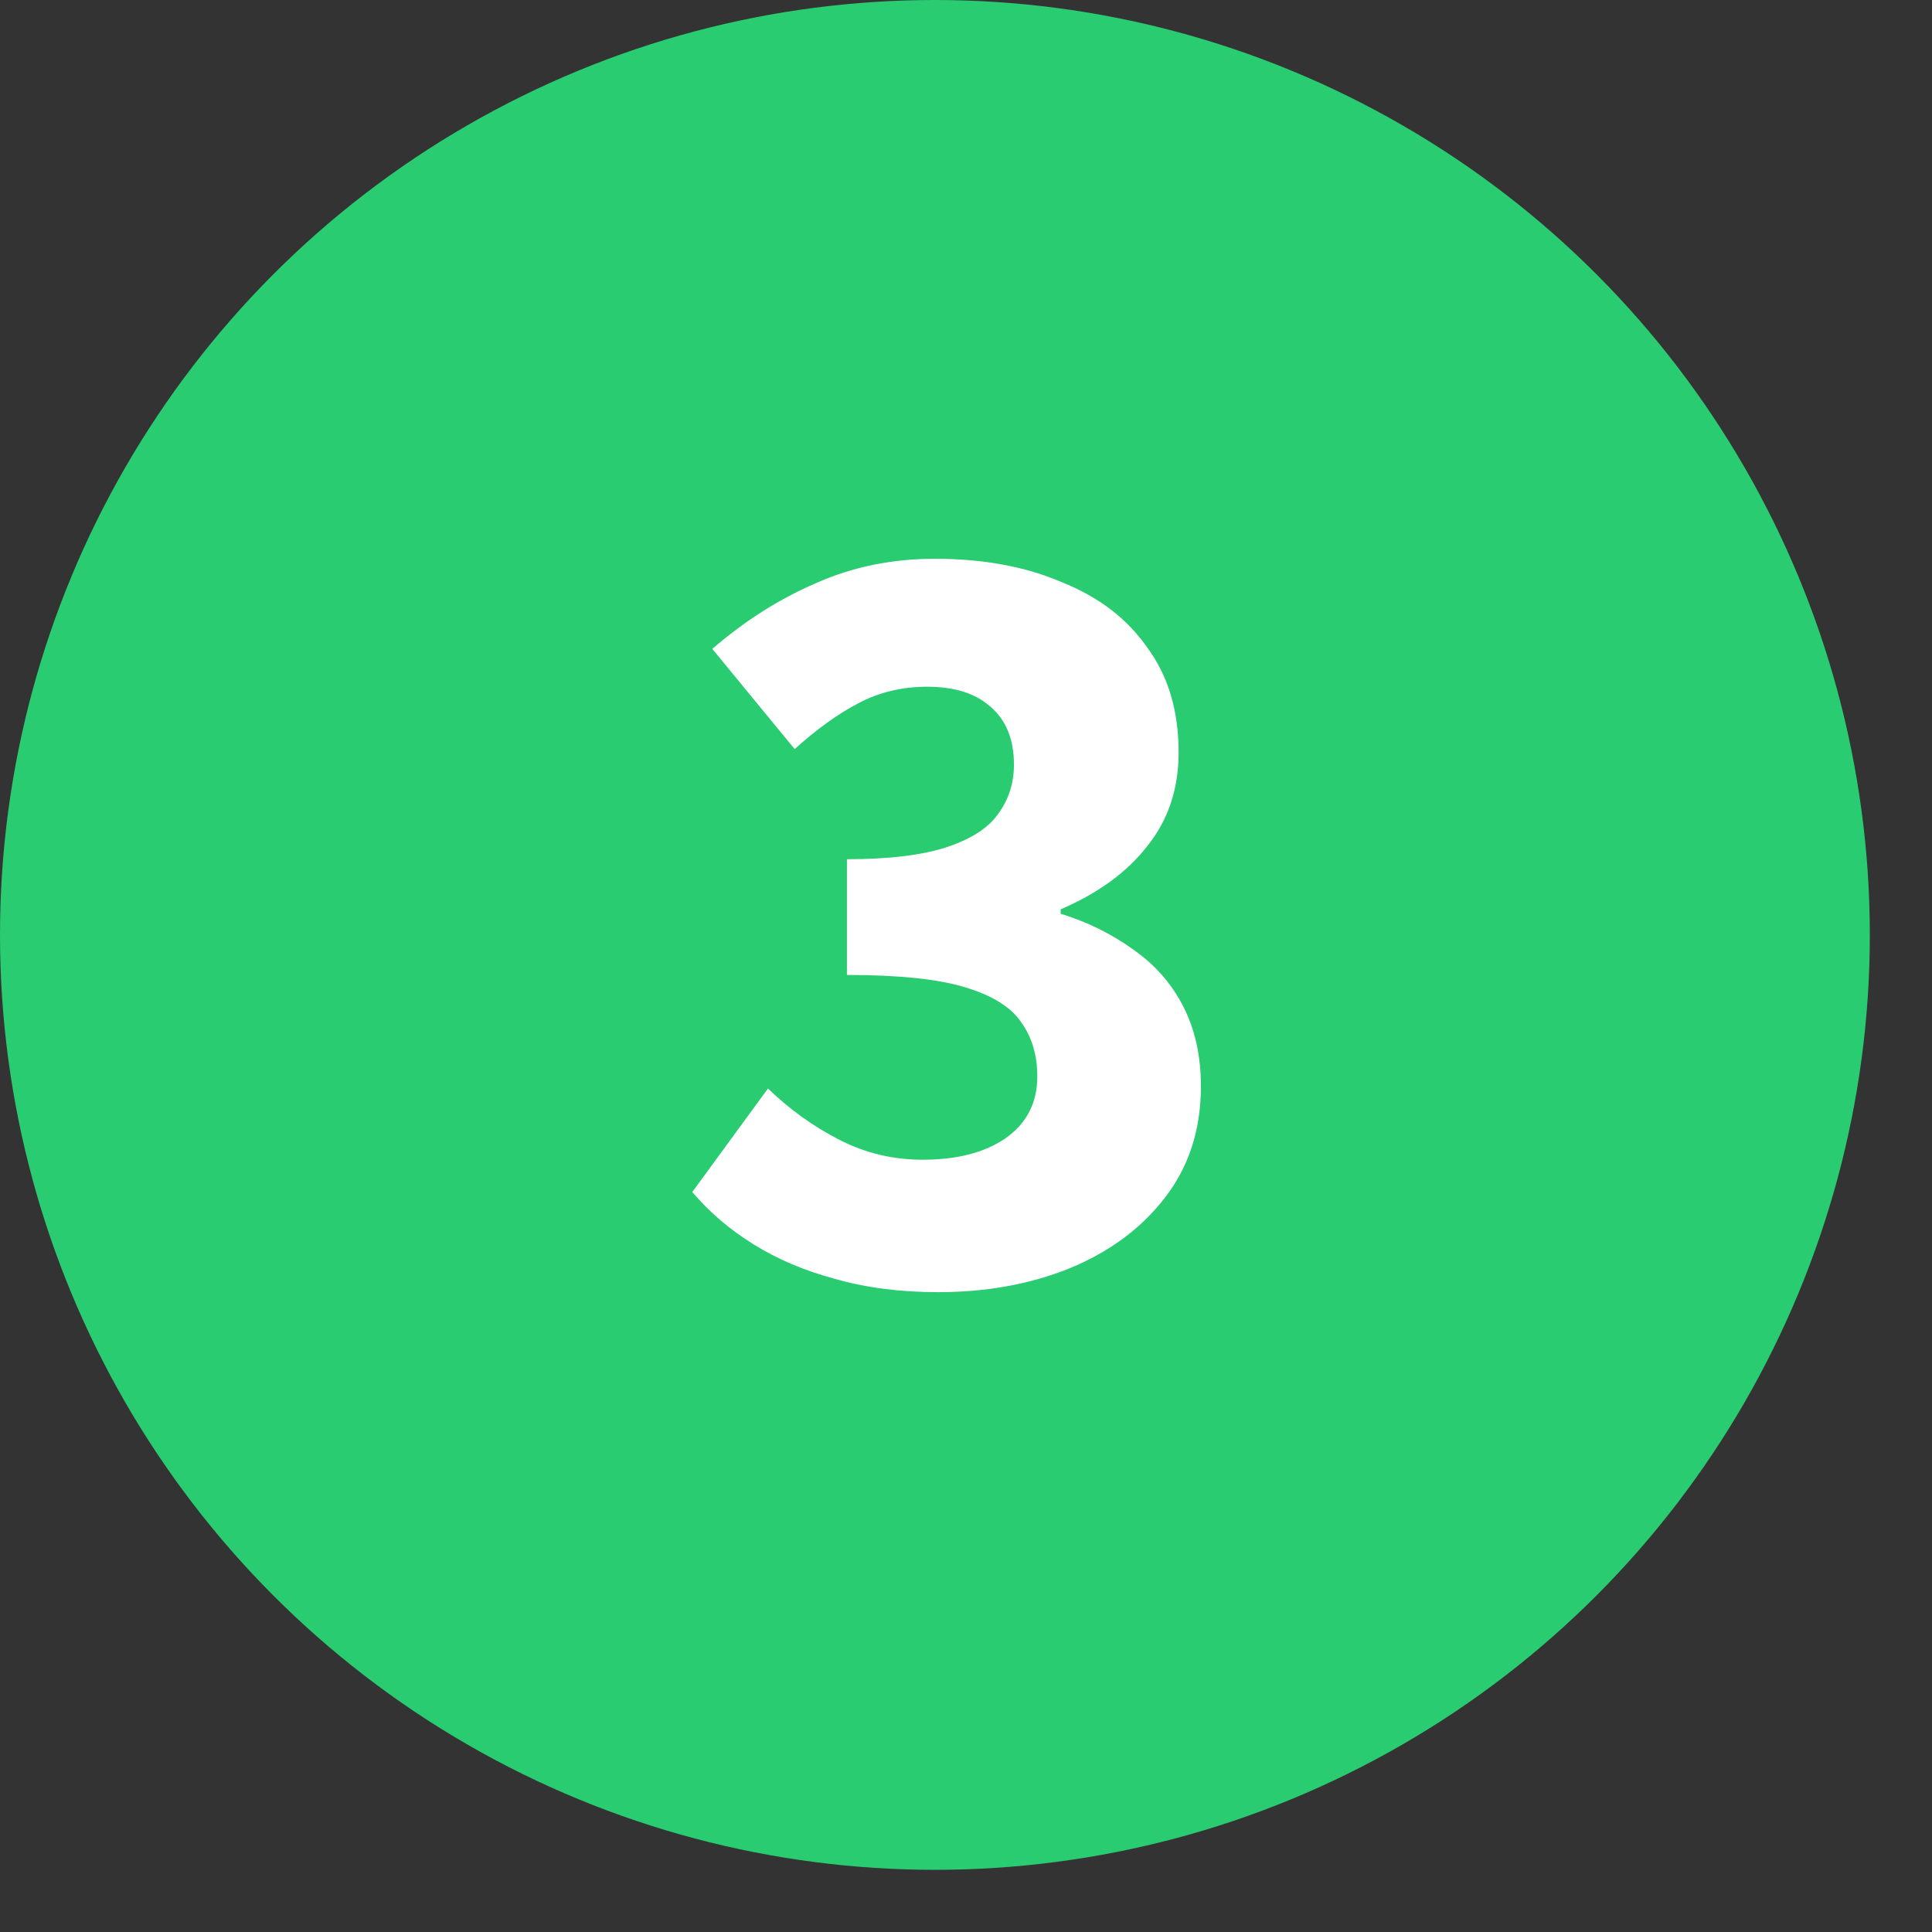
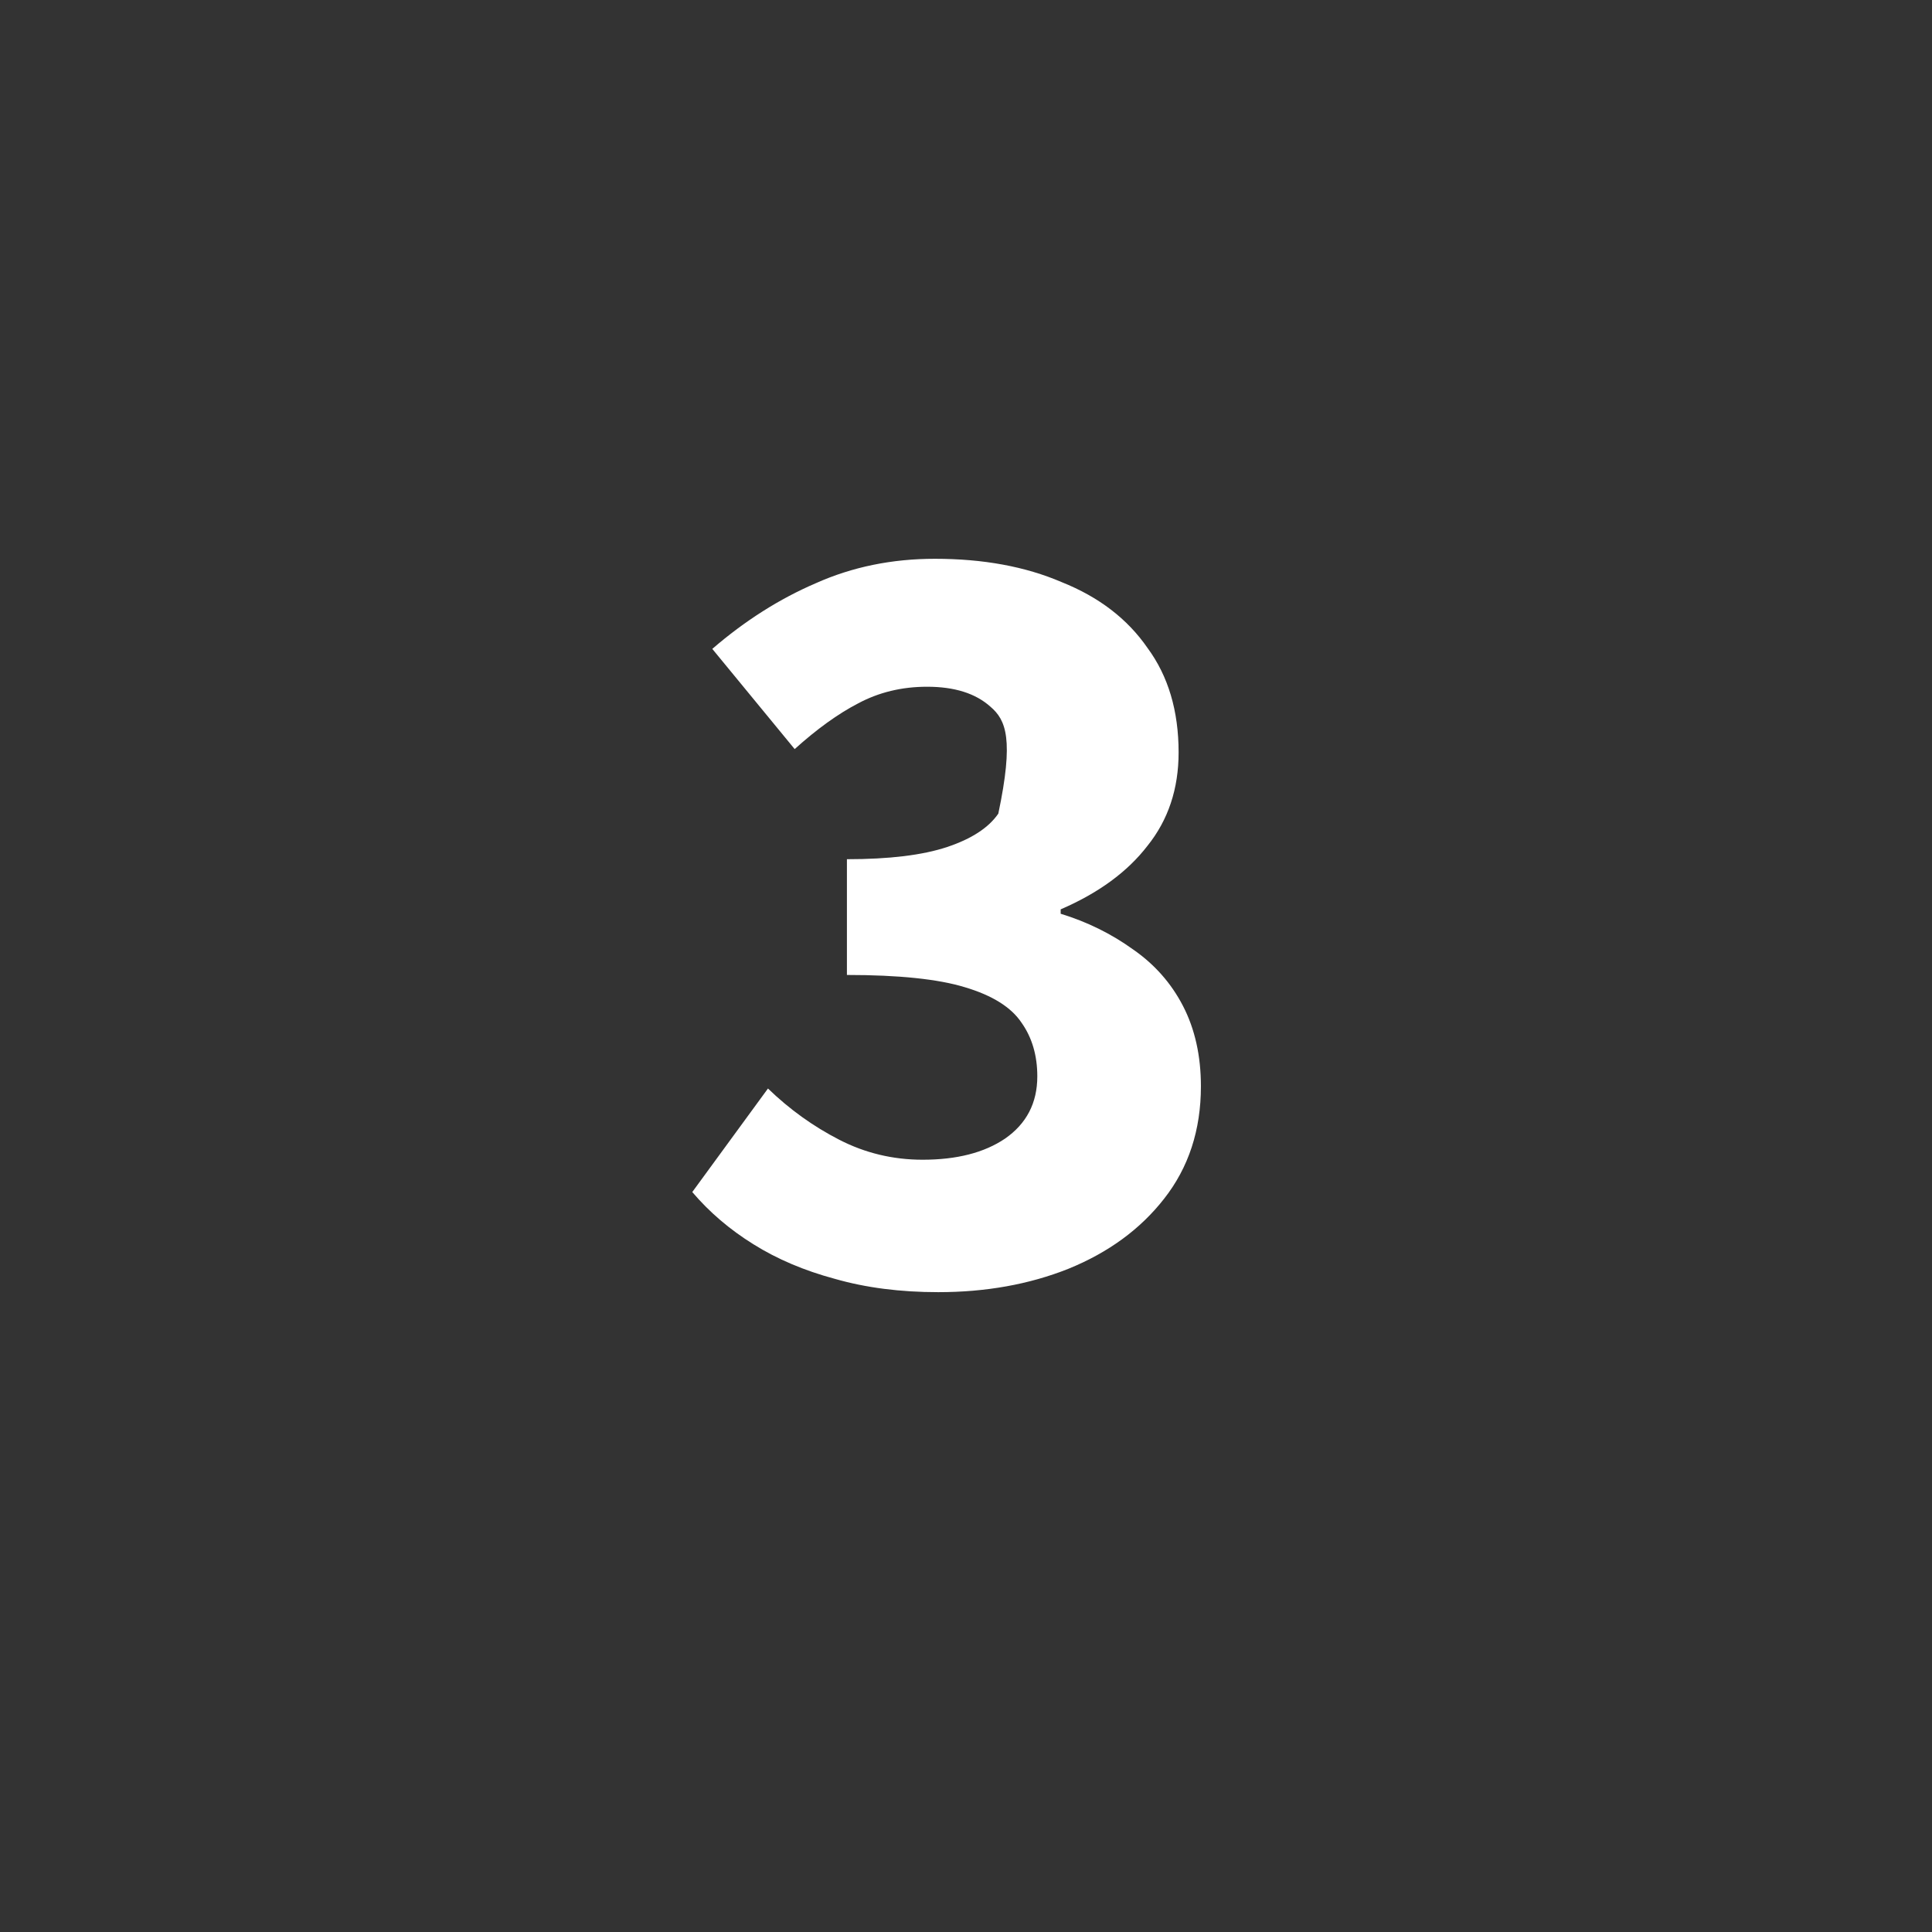
<svg xmlns="http://www.w3.org/2000/svg" width="22" height="22" viewBox="0 0 22 22" fill="none">
  <rect x="0" y="0" width="22" height="22" fill="#333333" stroke="none" />
-   <circle cx="10.646" cy="10.646" r="10.646" fill="#2ACC72" />
-   <path d="M10.684 14.714C10.253 14.714 9.86 14.664 9.505 14.562C9.159 14.469 8.85 14.338 8.58 14.169C8.309 14.001 8.077 13.802 7.883 13.574L8.745 12.395C8.99 12.632 9.26 12.826 9.556 12.978C9.851 13.13 10.168 13.206 10.506 13.206C10.895 13.206 11.207 13.126 11.444 12.966C11.689 12.796 11.812 12.56 11.812 12.256C11.812 12.019 11.752 11.816 11.634 11.648C11.516 11.47 11.3 11.335 10.988 11.242C10.684 11.149 10.236 11.102 9.644 11.102V9.784C10.126 9.784 10.506 9.738 10.785 9.645C11.064 9.552 11.258 9.425 11.368 9.265C11.486 9.104 11.546 8.918 11.546 8.707C11.546 8.42 11.457 8.2 11.279 8.048C11.11 7.896 10.87 7.82 10.557 7.82C10.27 7.82 10.008 7.883 9.771 8.01C9.543 8.128 9.302 8.302 9.049 8.53L8.111 7.389C8.483 7.068 8.876 6.819 9.29 6.641C9.704 6.456 10.156 6.363 10.646 6.363C11.195 6.363 11.676 6.451 12.09 6.629C12.513 6.798 12.838 7.047 13.066 7.377C13.303 7.698 13.421 8.095 13.421 8.568C13.421 8.982 13.303 9.337 13.066 9.632C12.838 9.928 12.509 10.169 12.078 10.355V10.405C12.382 10.498 12.656 10.634 12.902 10.811C13.146 10.98 13.337 11.195 13.472 11.457C13.607 11.719 13.675 12.024 13.675 12.37C13.675 12.868 13.535 13.295 13.256 13.65C12.986 13.996 12.623 14.262 12.166 14.448C11.719 14.626 11.224 14.714 10.684 14.714Z" fill="white" />
+   <path d="M10.684 14.714C10.253 14.714 9.86 14.664 9.505 14.562C9.159 14.469 8.85 14.338 8.58 14.169C8.309 14.001 8.077 13.802 7.883 13.574L8.745 12.395C8.99 12.632 9.26 12.826 9.556 12.978C9.851 13.13 10.168 13.206 10.506 13.206C10.895 13.206 11.207 13.126 11.444 12.966C11.689 12.796 11.812 12.56 11.812 12.256C11.812 12.019 11.752 11.816 11.634 11.648C11.516 11.47 11.3 11.335 10.988 11.242C10.684 11.149 10.236 11.102 9.644 11.102V9.784C10.126 9.784 10.506 9.738 10.785 9.645C11.064 9.552 11.258 9.425 11.368 9.265C11.546 8.42 11.457 8.2 11.279 8.048C11.11 7.896 10.87 7.82 10.557 7.82C10.27 7.82 10.008 7.883 9.771 8.01C9.543 8.128 9.302 8.302 9.049 8.53L8.111 7.389C8.483 7.068 8.876 6.819 9.29 6.641C9.704 6.456 10.156 6.363 10.646 6.363C11.195 6.363 11.676 6.451 12.09 6.629C12.513 6.798 12.838 7.047 13.066 7.377C13.303 7.698 13.421 8.095 13.421 8.568C13.421 8.982 13.303 9.337 13.066 9.632C12.838 9.928 12.509 10.169 12.078 10.355V10.405C12.382 10.498 12.656 10.634 12.902 10.811C13.146 10.98 13.337 11.195 13.472 11.457C13.607 11.719 13.675 12.024 13.675 12.37C13.675 12.868 13.535 13.295 13.256 13.65C12.986 13.996 12.623 14.262 12.166 14.448C11.719 14.626 11.224 14.714 10.684 14.714Z" fill="white" />
</svg>